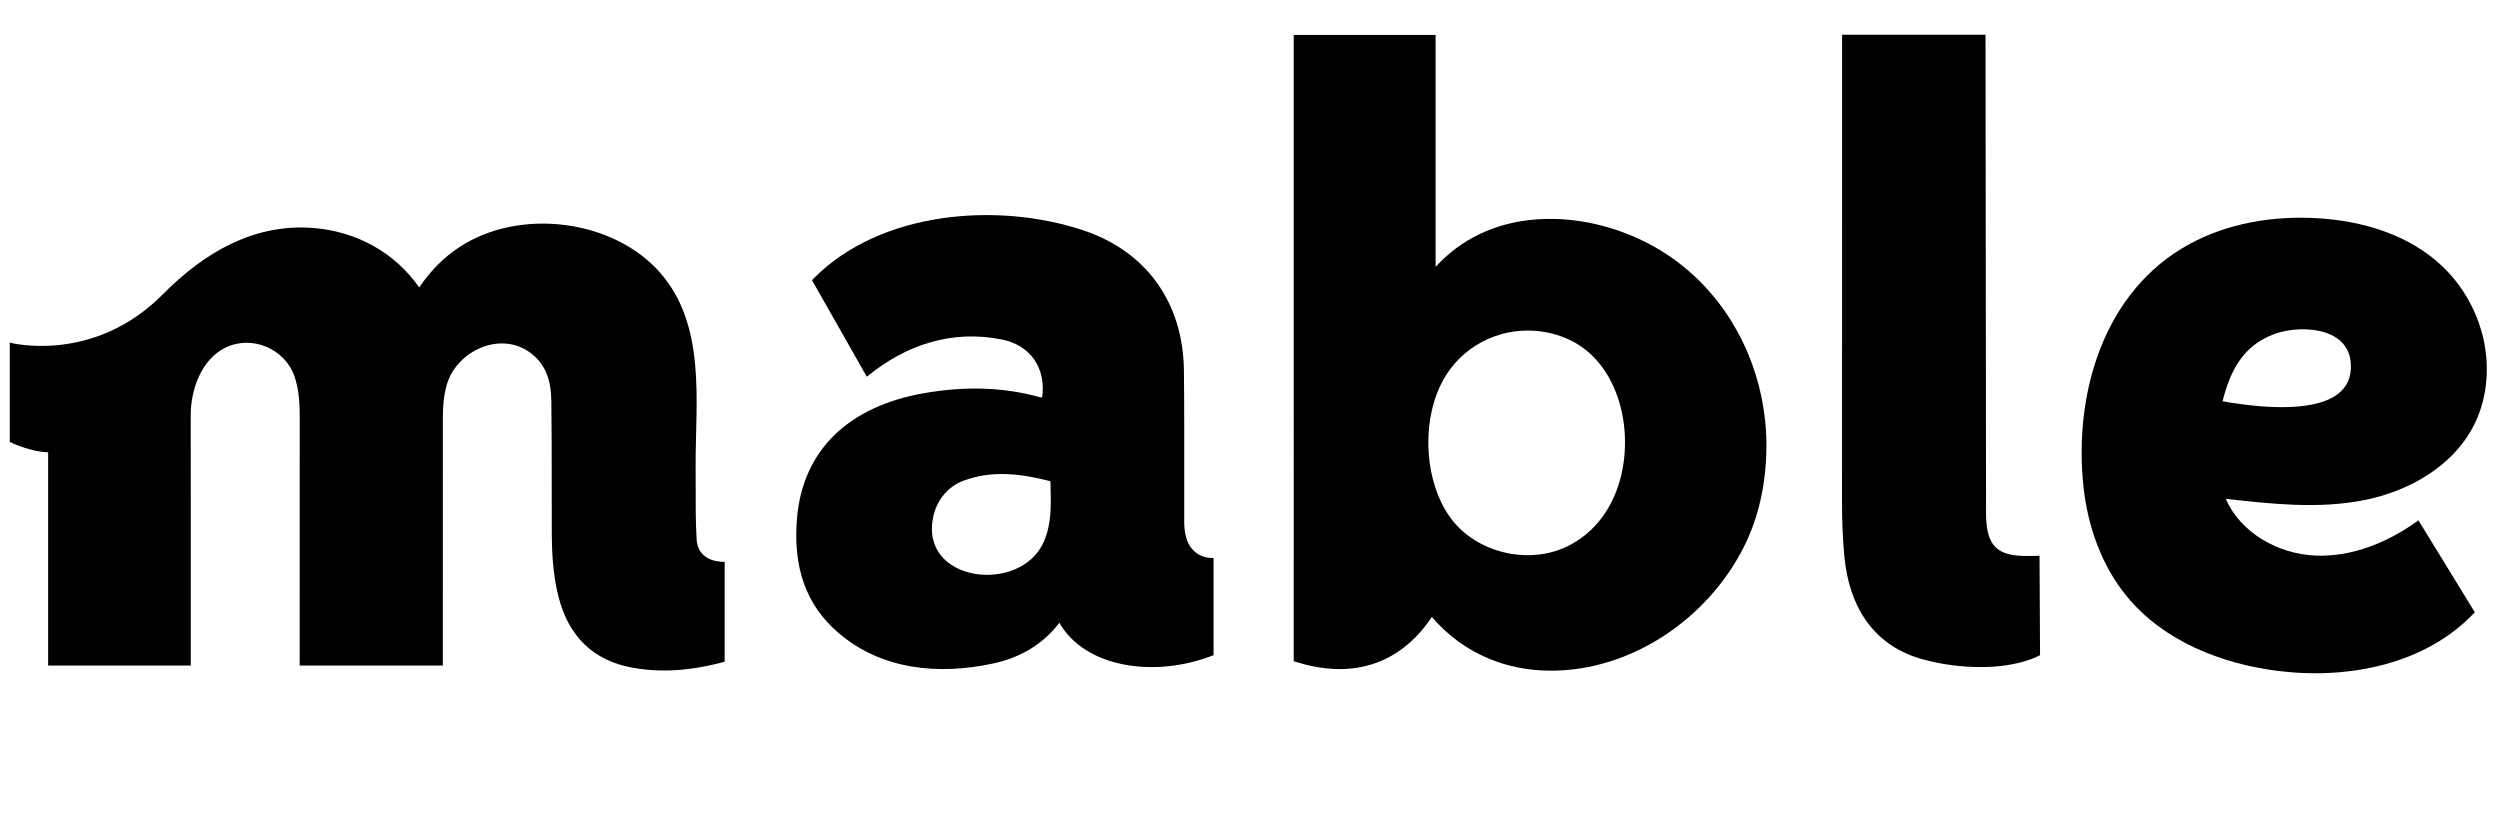
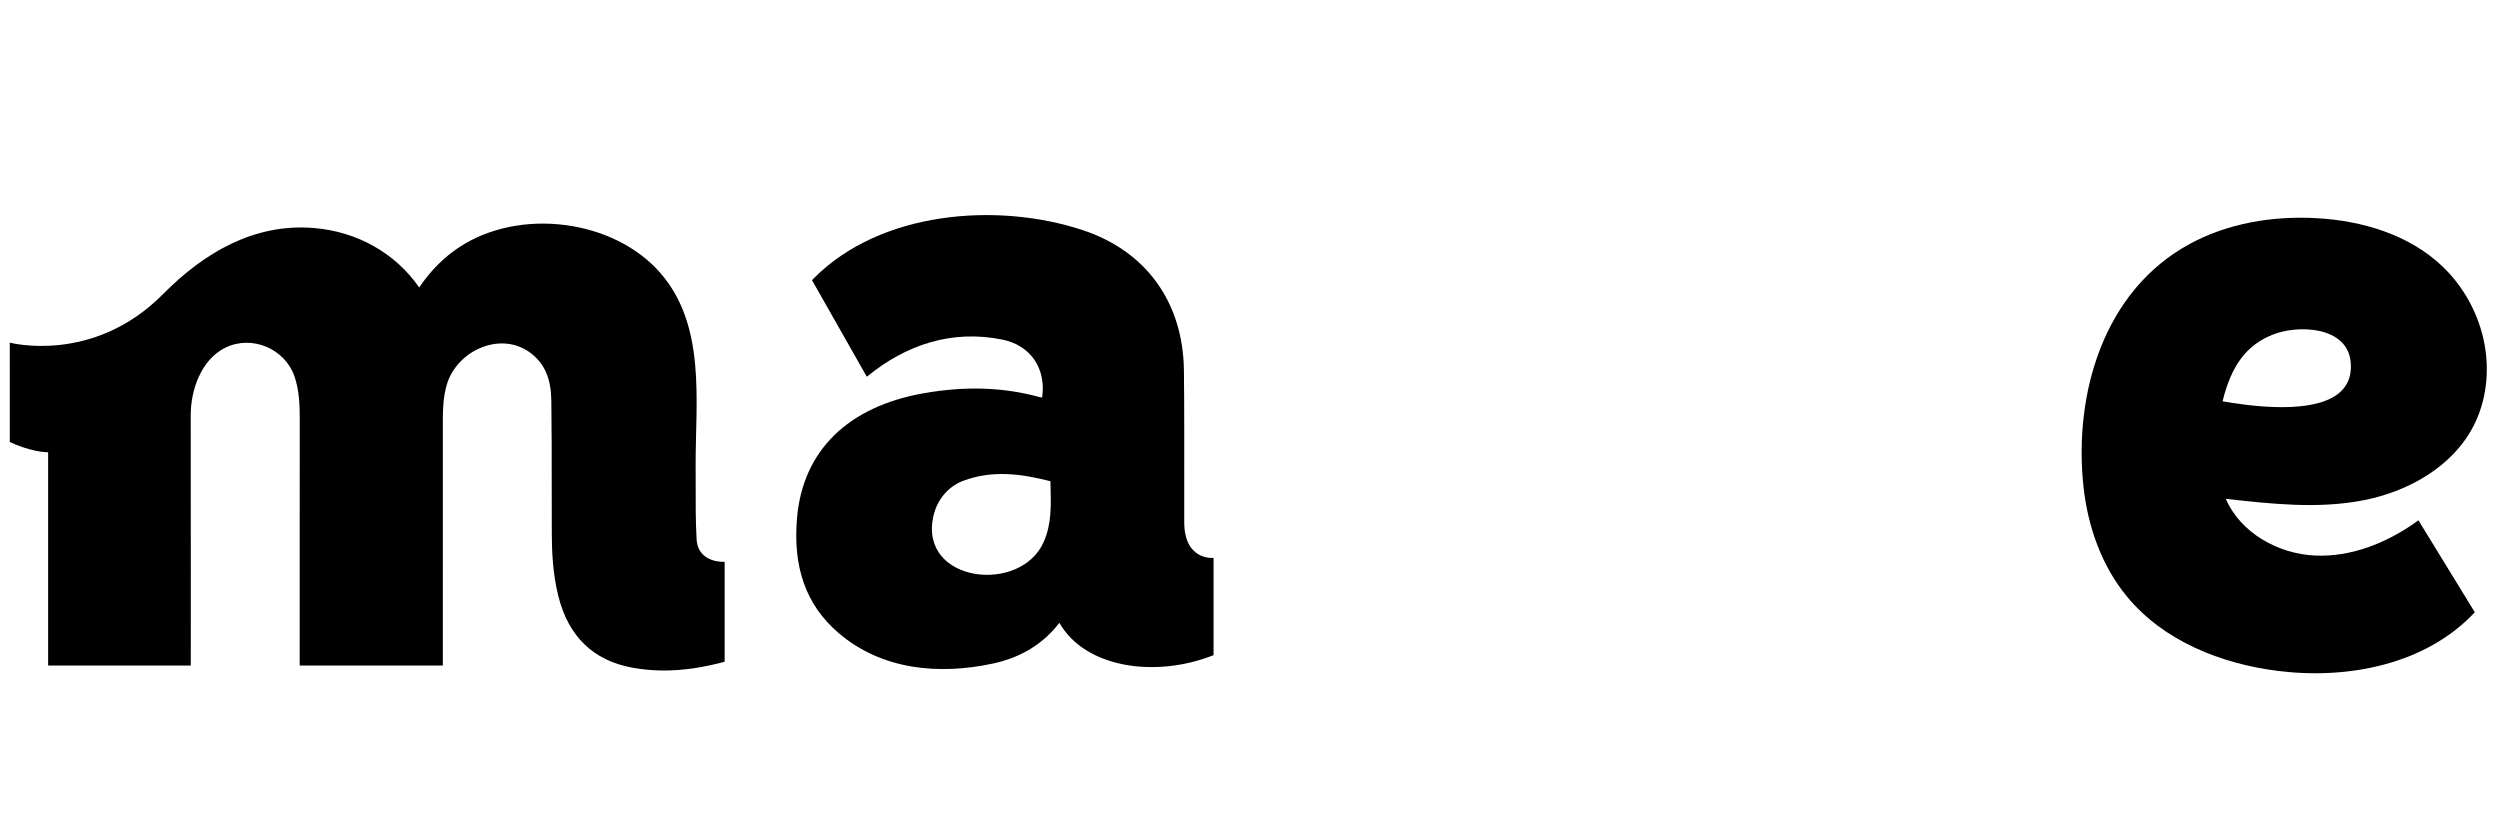
<svg xmlns="http://www.w3.org/2000/svg" fill="none" viewBox="0 0 128 43" height="43" width="128">
  <g clip-path="url(#clip0_1535_6004)">
    <path fill="black" d="M119.429 20.348C117.914 21.193 114.978 20.753 113.795 20.546C114.25 18.698 115.022 17.674 116.351 17.138C117.65 16.614 120.189 16.695 120.355 18.543C120.436 19.433 120.053 20 119.429 20.348ZM123.646 26.768C122.143 27.818 120.354 28.529 118.529 28.444C116.631 28.356 114.721 27.285 113.958 25.54C116.302 25.803 118.688 26.065 121.003 25.615C123.318 25.165 125.593 23.884 126.662 21.776C127.303 20.512 127.465 19.028 127.209 17.633C126.932 16.125 126.17 14.71 125.064 13.65C123.354 12.011 120.935 11.293 118.572 11.168C116.353 11.051 114.076 11.426 112.121 12.485C107.7 14.88 106.163 20.165 106.674 24.917C106.894 26.953 107.601 28.97 108.904 30.548C110.779 32.82 113.719 33.988 116.638 34.352C120.247 34.803 124.224 34.009 126.71 31.347C125.748 29.778 124.786 28.209 123.824 26.64C123.765 26.683 123.706 26.726 123.646 26.768Z" clip-rule="evenodd" fill-rule="evenodd" />
-     <path fill="black" d="M104.225 28.46C104.225 28.46 103.888 28.471 103.763 28.466C102.259 28.466 101.734 27.954 101.686 26.447C101.681 26.191 101.658 1.78 101.658 1.78H94.315C94.315 1.78 94.316 20.339 94.312 25.877C94.312 26.719 94.349 27.569 94.423 28.404C94.677 31.252 96.065 33.103 98.439 33.756C99.401 34.021 100.405 34.154 101.44 34.154C103.419 34.154 104.45 33.544 104.45 33.544L104.424 28.457L104.225 28.46Z" clip-rule="evenodd" fill-rule="evenodd" />
    <path fill="black" d="M35.666 27.597C35.643 27.142 35.624 26.686 35.622 26.23C35.617 25.419 35.617 24.609 35.616 23.798C35.614 20.497 36.15 16.677 33.82 13.987C31.433 11.233 26.616 10.611 23.51 12.659C22.716 13.184 22.044 13.86 21.463 14.719C20.245 12.962 18.293 11.856 16.064 11.674C13.002 11.422 10.432 12.952 8.353 15.054C4.769 18.679 0.5 17.543 0.5 17.543L0.501 22.629L0.614 22.681C0.658 22.702 1.627 23.145 2.464 23.155V34.075H9.768C9.768 34.075 9.772 25.192 9.765 21.258C9.763 19.97 10.299 18.418 11.522 17.809C12.898 17.125 14.599 17.857 15.083 19.287C15.314 19.973 15.346 20.684 15.346 21.35C15.344 25.22 15.344 34.075 15.344 34.075H22.673L22.674 21.455C22.674 20.919 22.699 20.288 22.882 19.674C23.398 17.946 25.668 16.897 27.208 18.104C27.889 18.636 28.213 19.398 28.228 20.5C28.248 21.959 28.248 23.418 28.248 24.877C28.248 25.693 28.248 26.51 28.252 27.326C28.256 28.205 28.297 29.363 28.587 30.521C29.102 32.584 30.373 33.816 32.365 34.183C32.896 34.281 33.439 34.33 33.998 34.33C34.932 34.33 35.91 34.193 36.956 33.918L37.102 33.88V28.763C37.102 28.763 35.733 28.865 35.666 27.597Z" clip-rule="evenodd" fill-rule="evenodd" />
-     <path fill="black" d="M82.773 25.102C82.294 26.381 81.447 27.361 80.323 27.936C78.49 28.872 76.028 28.434 74.597 26.913C73.065 25.284 72.67 22.094 73.718 19.801C74.543 17.993 76.327 16.924 78.22 16.924C78.864 16.924 79.52 17.048 80.155 17.308C82.984 18.468 83.805 22.346 82.773 25.102ZM86.785 14.165C85.941 13.374 84.966 12.71 83.873 12.213C82.225 11.465 80.386 11.089 78.577 11.24C76.54 11.409 74.796 12.245 73.503 13.665V1.788H66.239L66.238 33.854L66.449 33.916C68.102 34.434 71.16 34.799 73.31 31.59C74.982 33.525 77.183 34.339 79.413 34.339C83.534 34.338 87.406 31.687 89.259 28.055C90.087 26.433 90.441 24.62 90.441 22.807C90.441 19.52 89.118 16.355 86.785 14.165Z" clip-rule="evenodd" fill-rule="evenodd" />
    <path fill="black" d="M53.442 27.739C52.263 30.439 47.059 29.836 47.782 26.457C47.965 25.6 48.536 24.914 49.307 24.621C50.84 24.04 52.355 24.285 53.636 24.603L53.781 24.639L53.789 24.923C53.814 25.903 53.839 26.83 53.442 27.739ZM60.633 26.745C60.633 26.674 60.632 26.154 60.633 25.4C60.635 23.608 60.638 20.608 60.617 18.961C60.572 15.469 58.678 12.851 55.422 11.778C51.038 10.334 45.08 10.814 41.679 14.238L41.574 14.345L44.381 19.289C46.386 17.646 48.732 16.865 51.314 17.386C52.765 17.678 53.57 18.86 53.358 20.353C53.314 20.349 53.271 20.343 53.228 20.332C51.37 19.821 49.424 19.758 47.284 20.136C43.421 20.818 41.123 23.068 40.812 26.472C40.579 29.03 41.263 30.963 42.904 32.383C45.13 34.309 48.074 34.569 50.846 33.972C52.28 33.663 53.42 32.962 54.239 31.886C55.548 34.185 59.123 34.735 62.134 33.545V28.565C62.134 28.565 60.642 28.727 60.633 26.745Z" clip-rule="evenodd" fill-rule="evenodd" />
  </g>
  <defs>
    <clipPath id="clip0_1535_6004">
      <rect transform="translate(0.5 0.5)" fill="white" height="42" width="127" />
    </clipPath>
  </defs>
</svg>